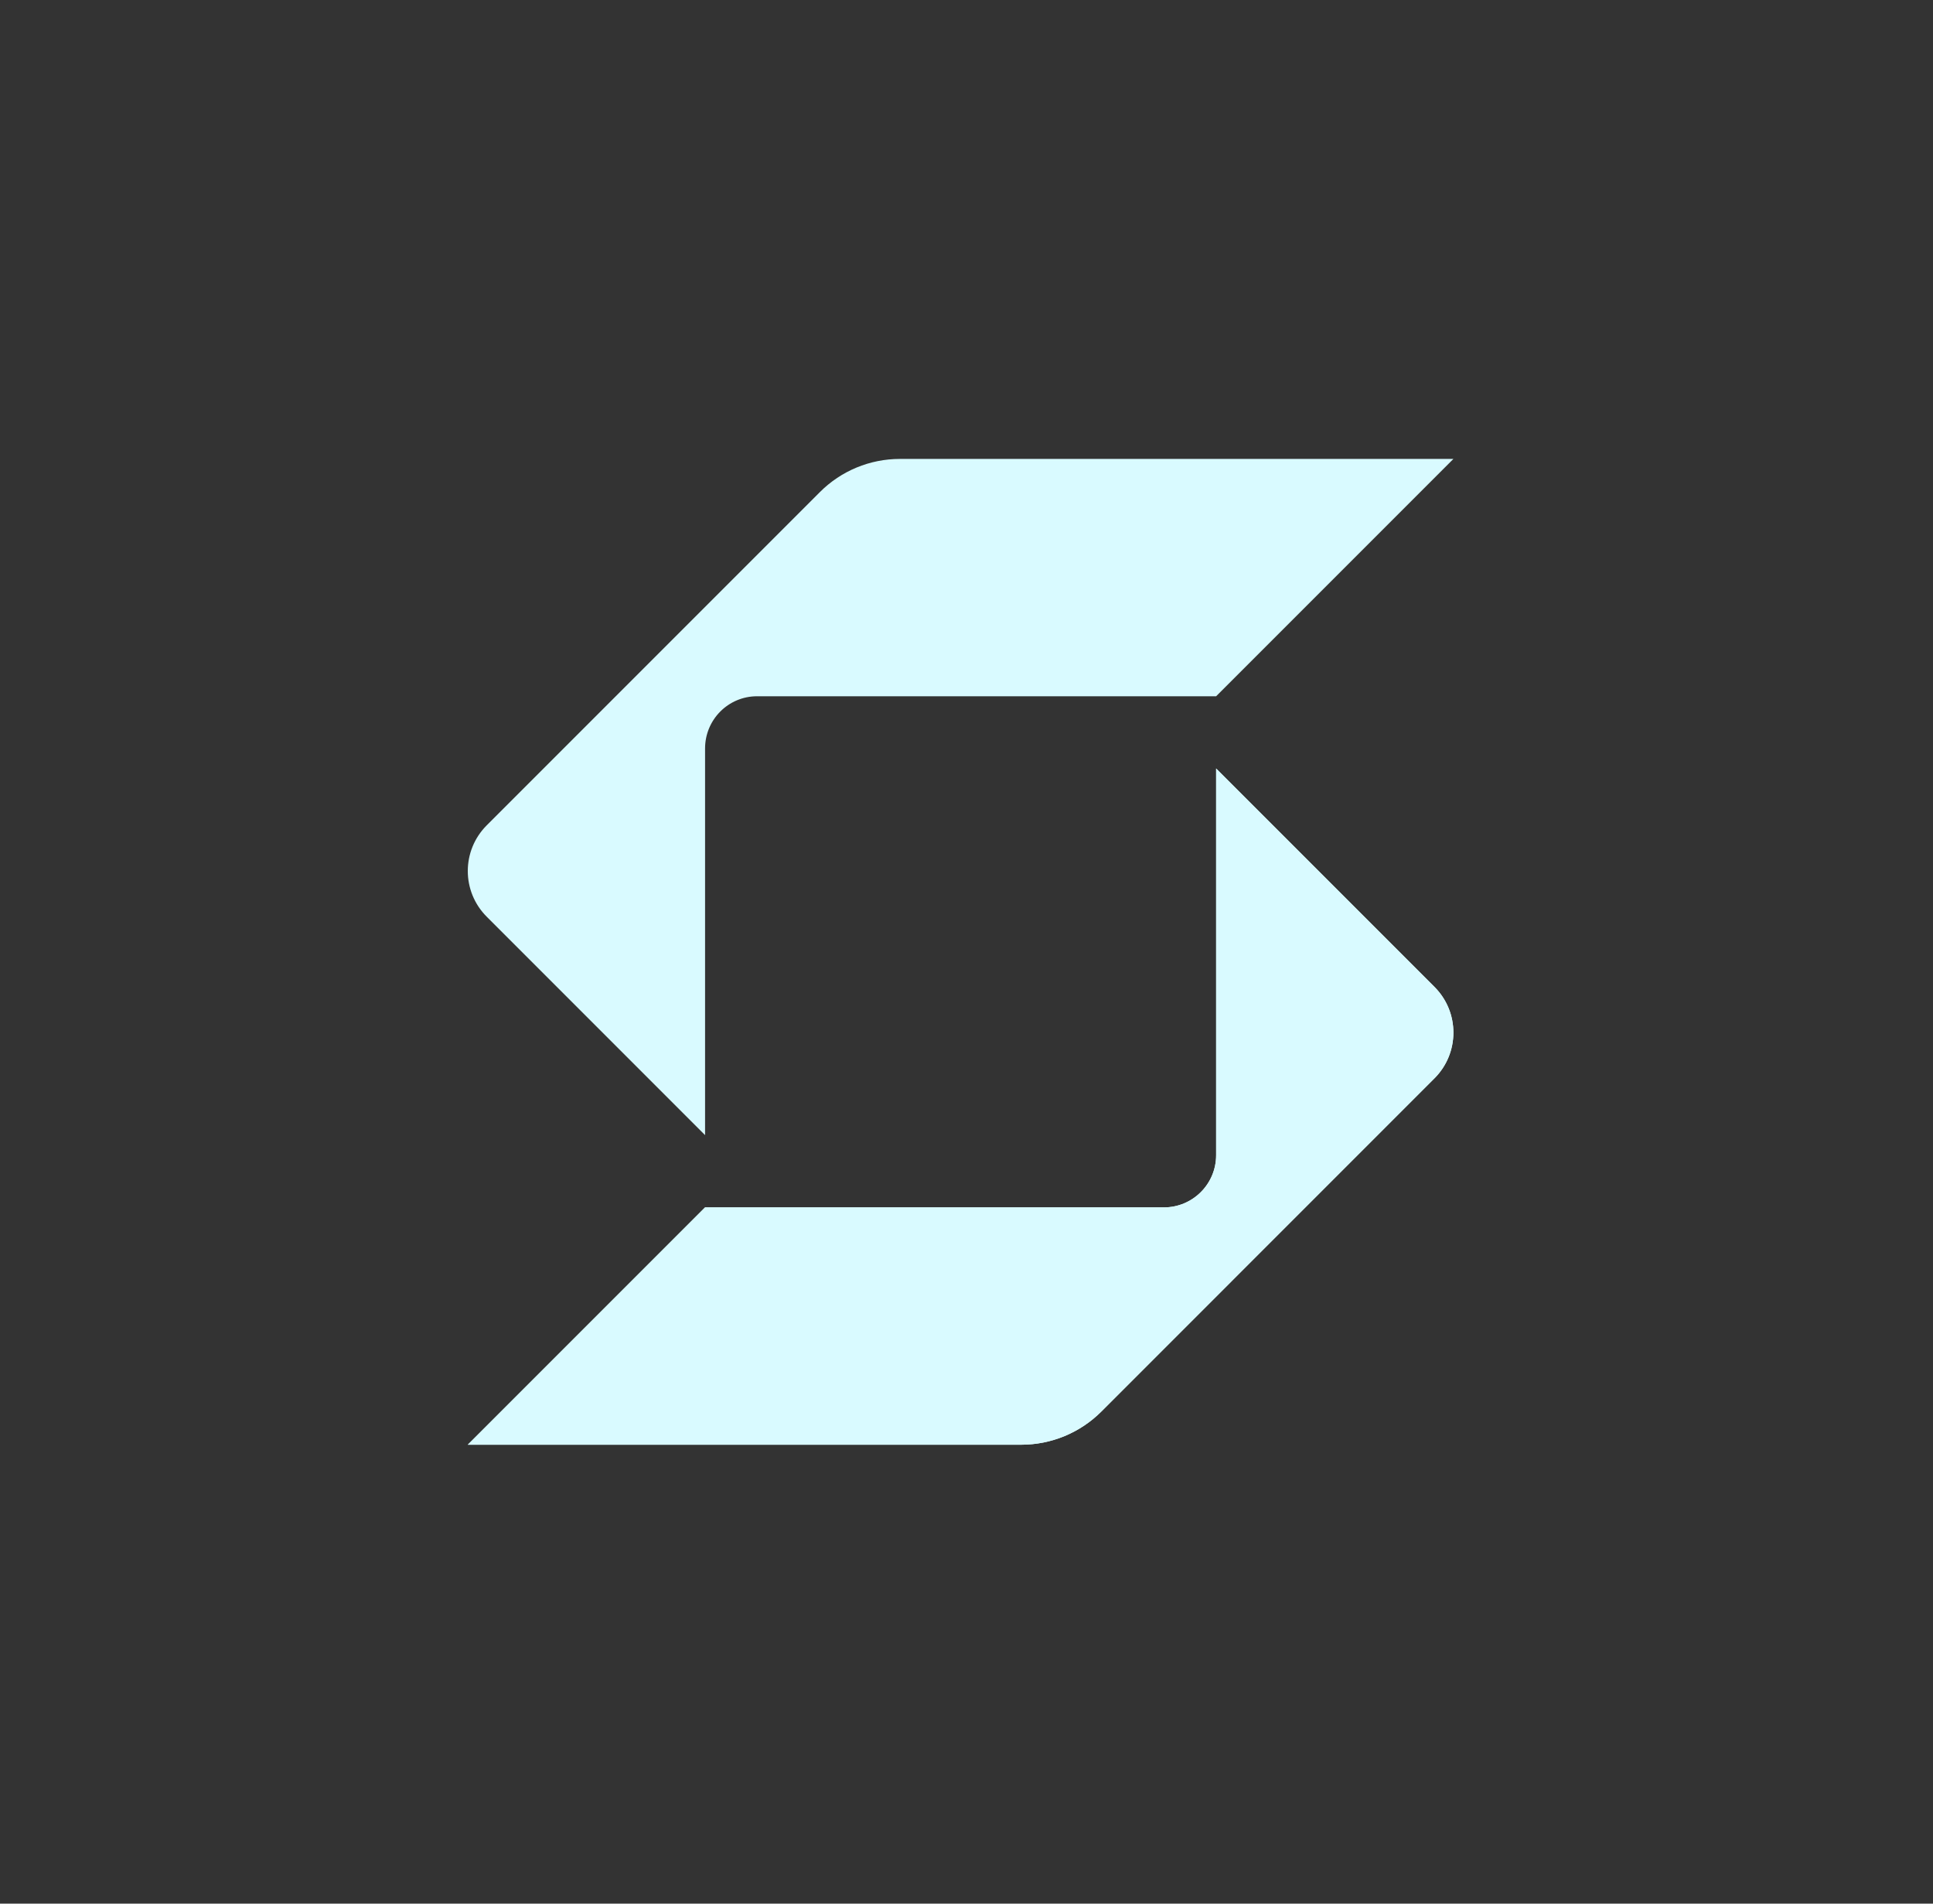
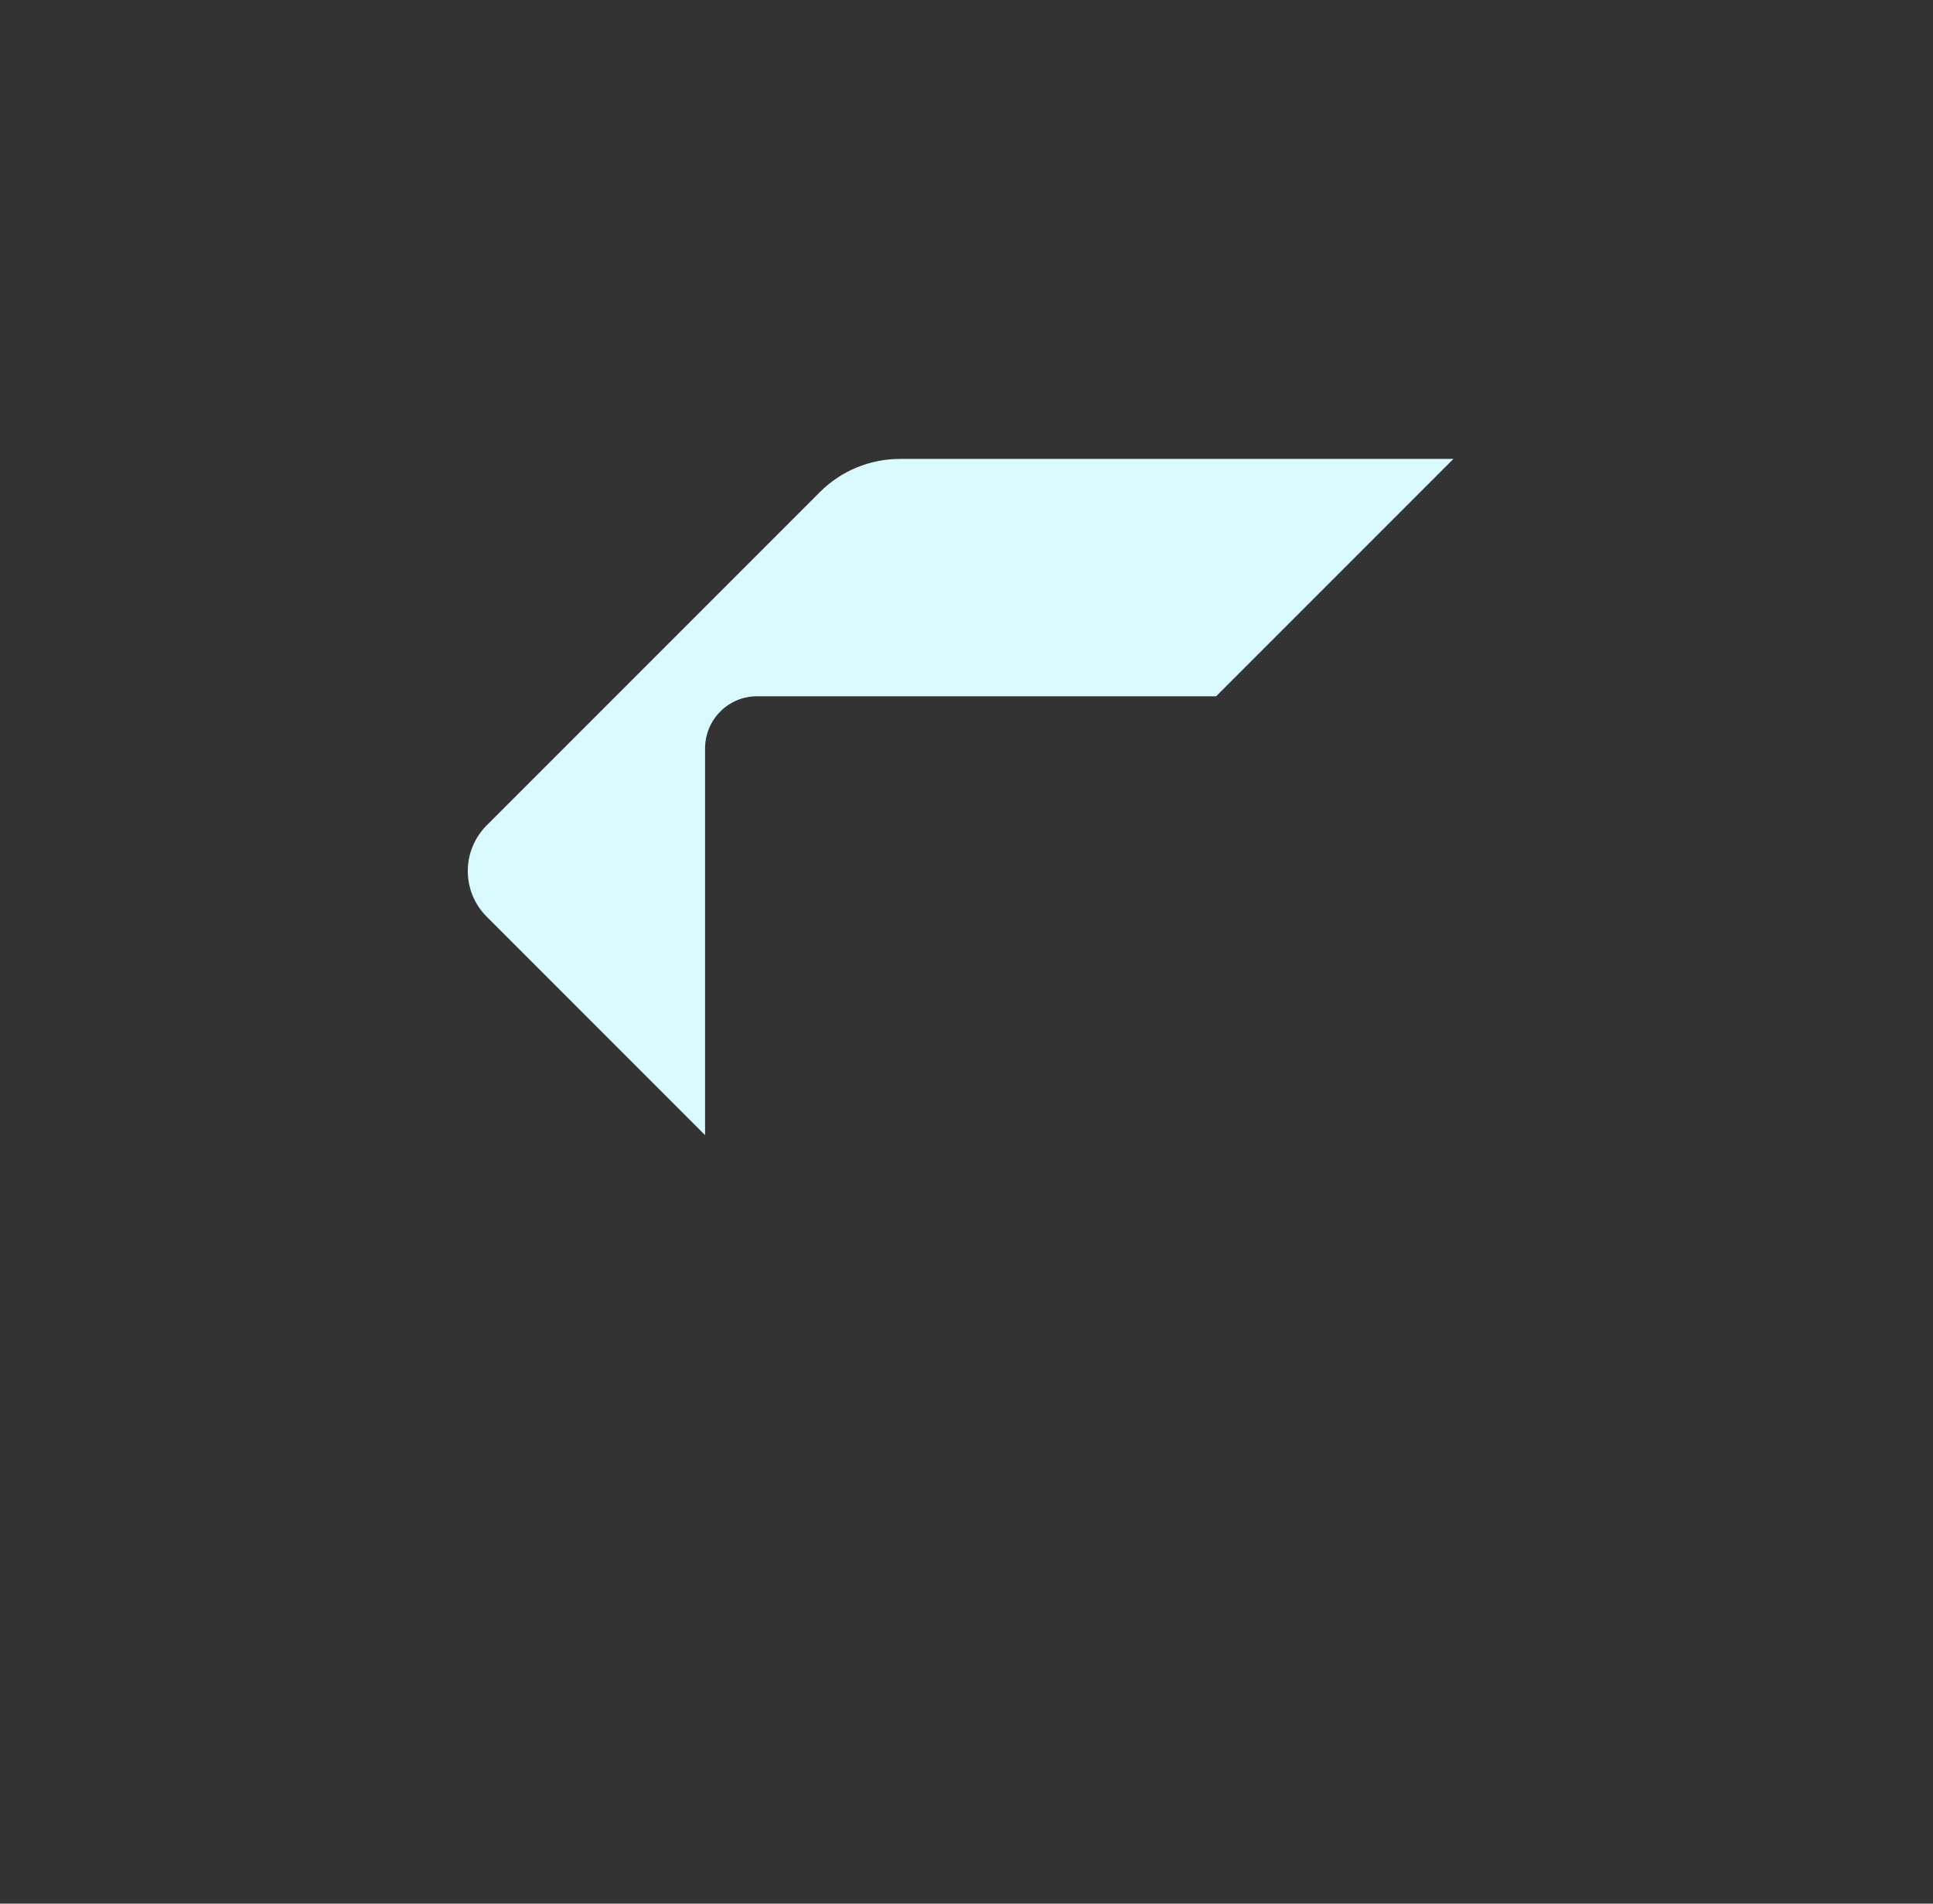
<svg xmlns="http://www.w3.org/2000/svg" width="65" height="64" viewBox="0 0 65 64" fill="none">
  <rect x="0" y="0" width="65" height="64" fill="#333333" stroke="none" />
  <g clip-path="url(#clip0_10235_10778)">
    <path d="M30.26 15.429C29.252 15.429 28.284 15.829 27.571 16.543L16.367 27.747C15.943 28.171 15.73 28.727 15.73 29.284C15.73 29.84 15.943 30.396 16.367 30.82L23.709 38.163V25.164C23.709 24.194 24.489 23.408 25.459 23.408C29.558 23.408 39.534 23.408 40.894 23.408L48.873 15.429L30.26 15.429Z" fill="#D9FAFF" />
-     <path d="M23.709 40.592H39.138C40.108 40.592 40.894 39.806 40.894 38.836V25.837L48.236 33.179C48.661 33.604 48.873 34.16 48.873 34.716C48.873 35.272 48.661 35.828 48.236 36.253L37.033 47.457C36.319 48.17 35.352 48.571 34.343 48.571L15.73 48.571L23.709 40.592Z" fill="#D9FAFF" />
-     <path d="M23.709 40.592H39.138C40.108 40.592 40.894 39.806 40.894 38.836V25.837L48.236 33.179C48.661 33.604 48.873 34.16 48.873 34.716C48.873 35.272 48.661 35.828 48.236 36.253L37.033 47.457C36.319 48.17 35.352 48.571 34.343 48.571L15.73 48.571L23.709 40.592Z" fill="#D9FAFF" />
  </g>
  <defs>
    <clipPath id="clip0_10235_10778">
      <rect width="33.143" height="33.143" fill="white" transform="translate(15.73 15.429)" />
    </clipPath>
  </defs>
</svg>